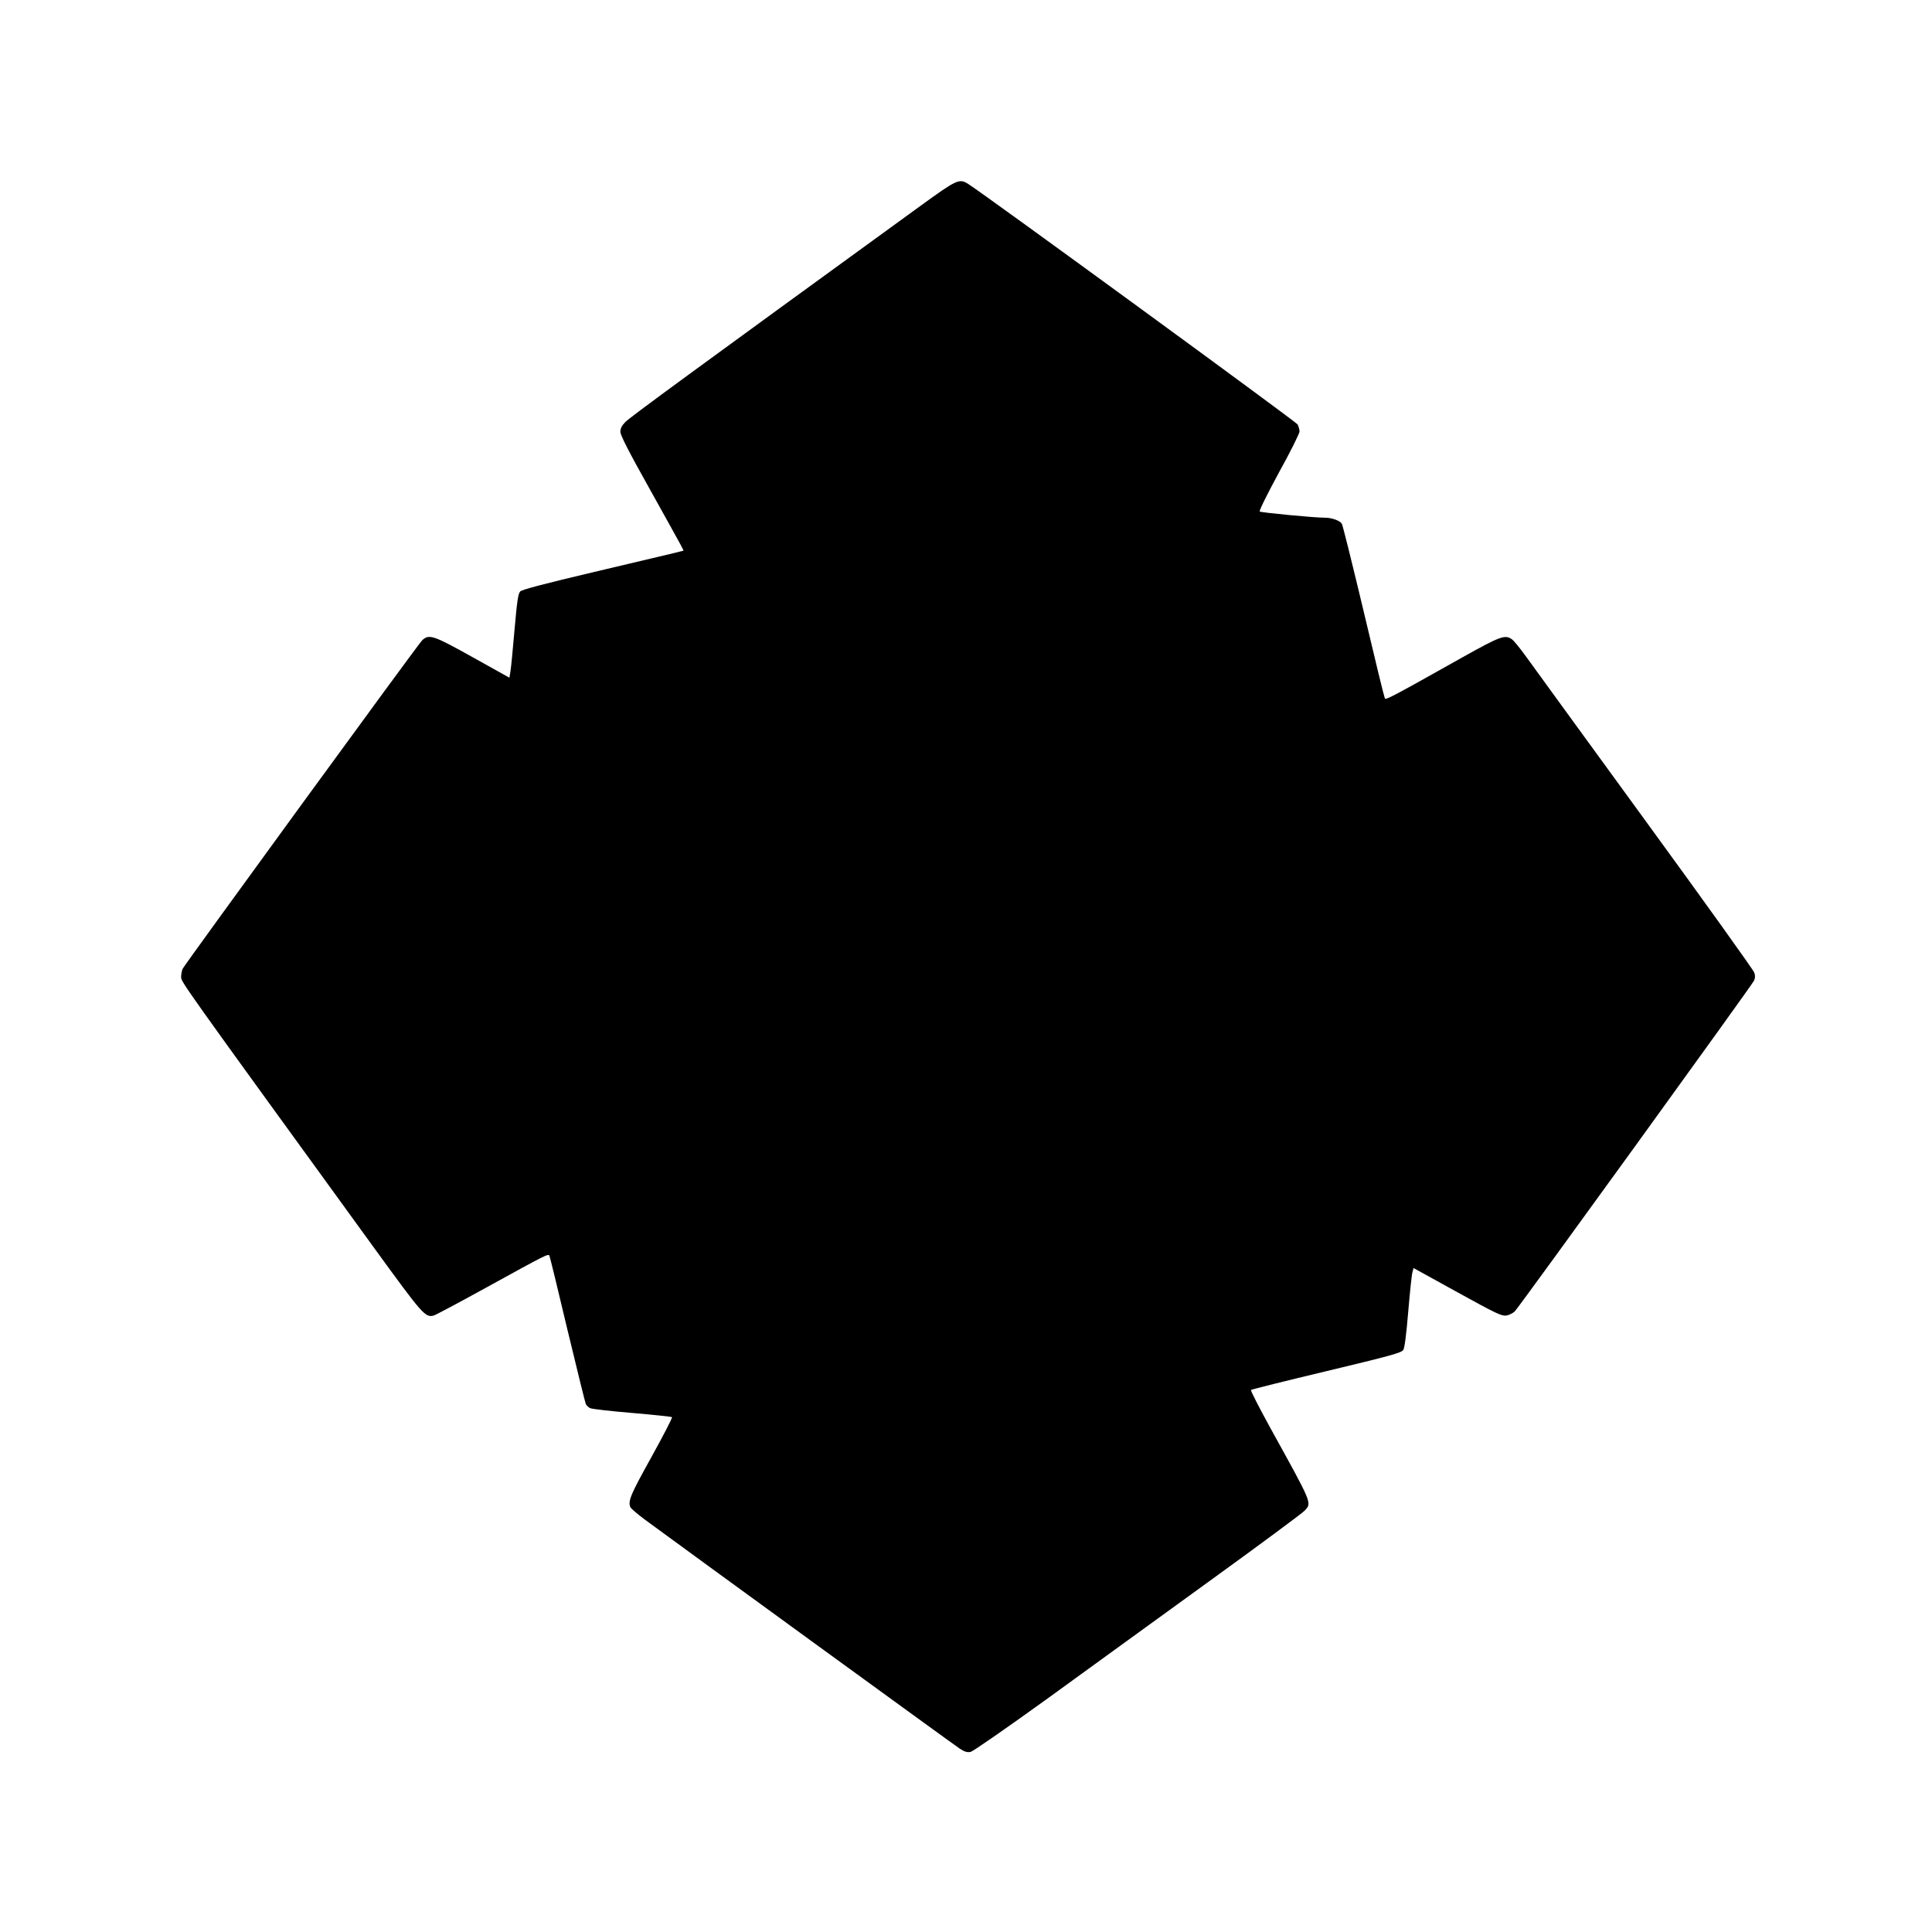
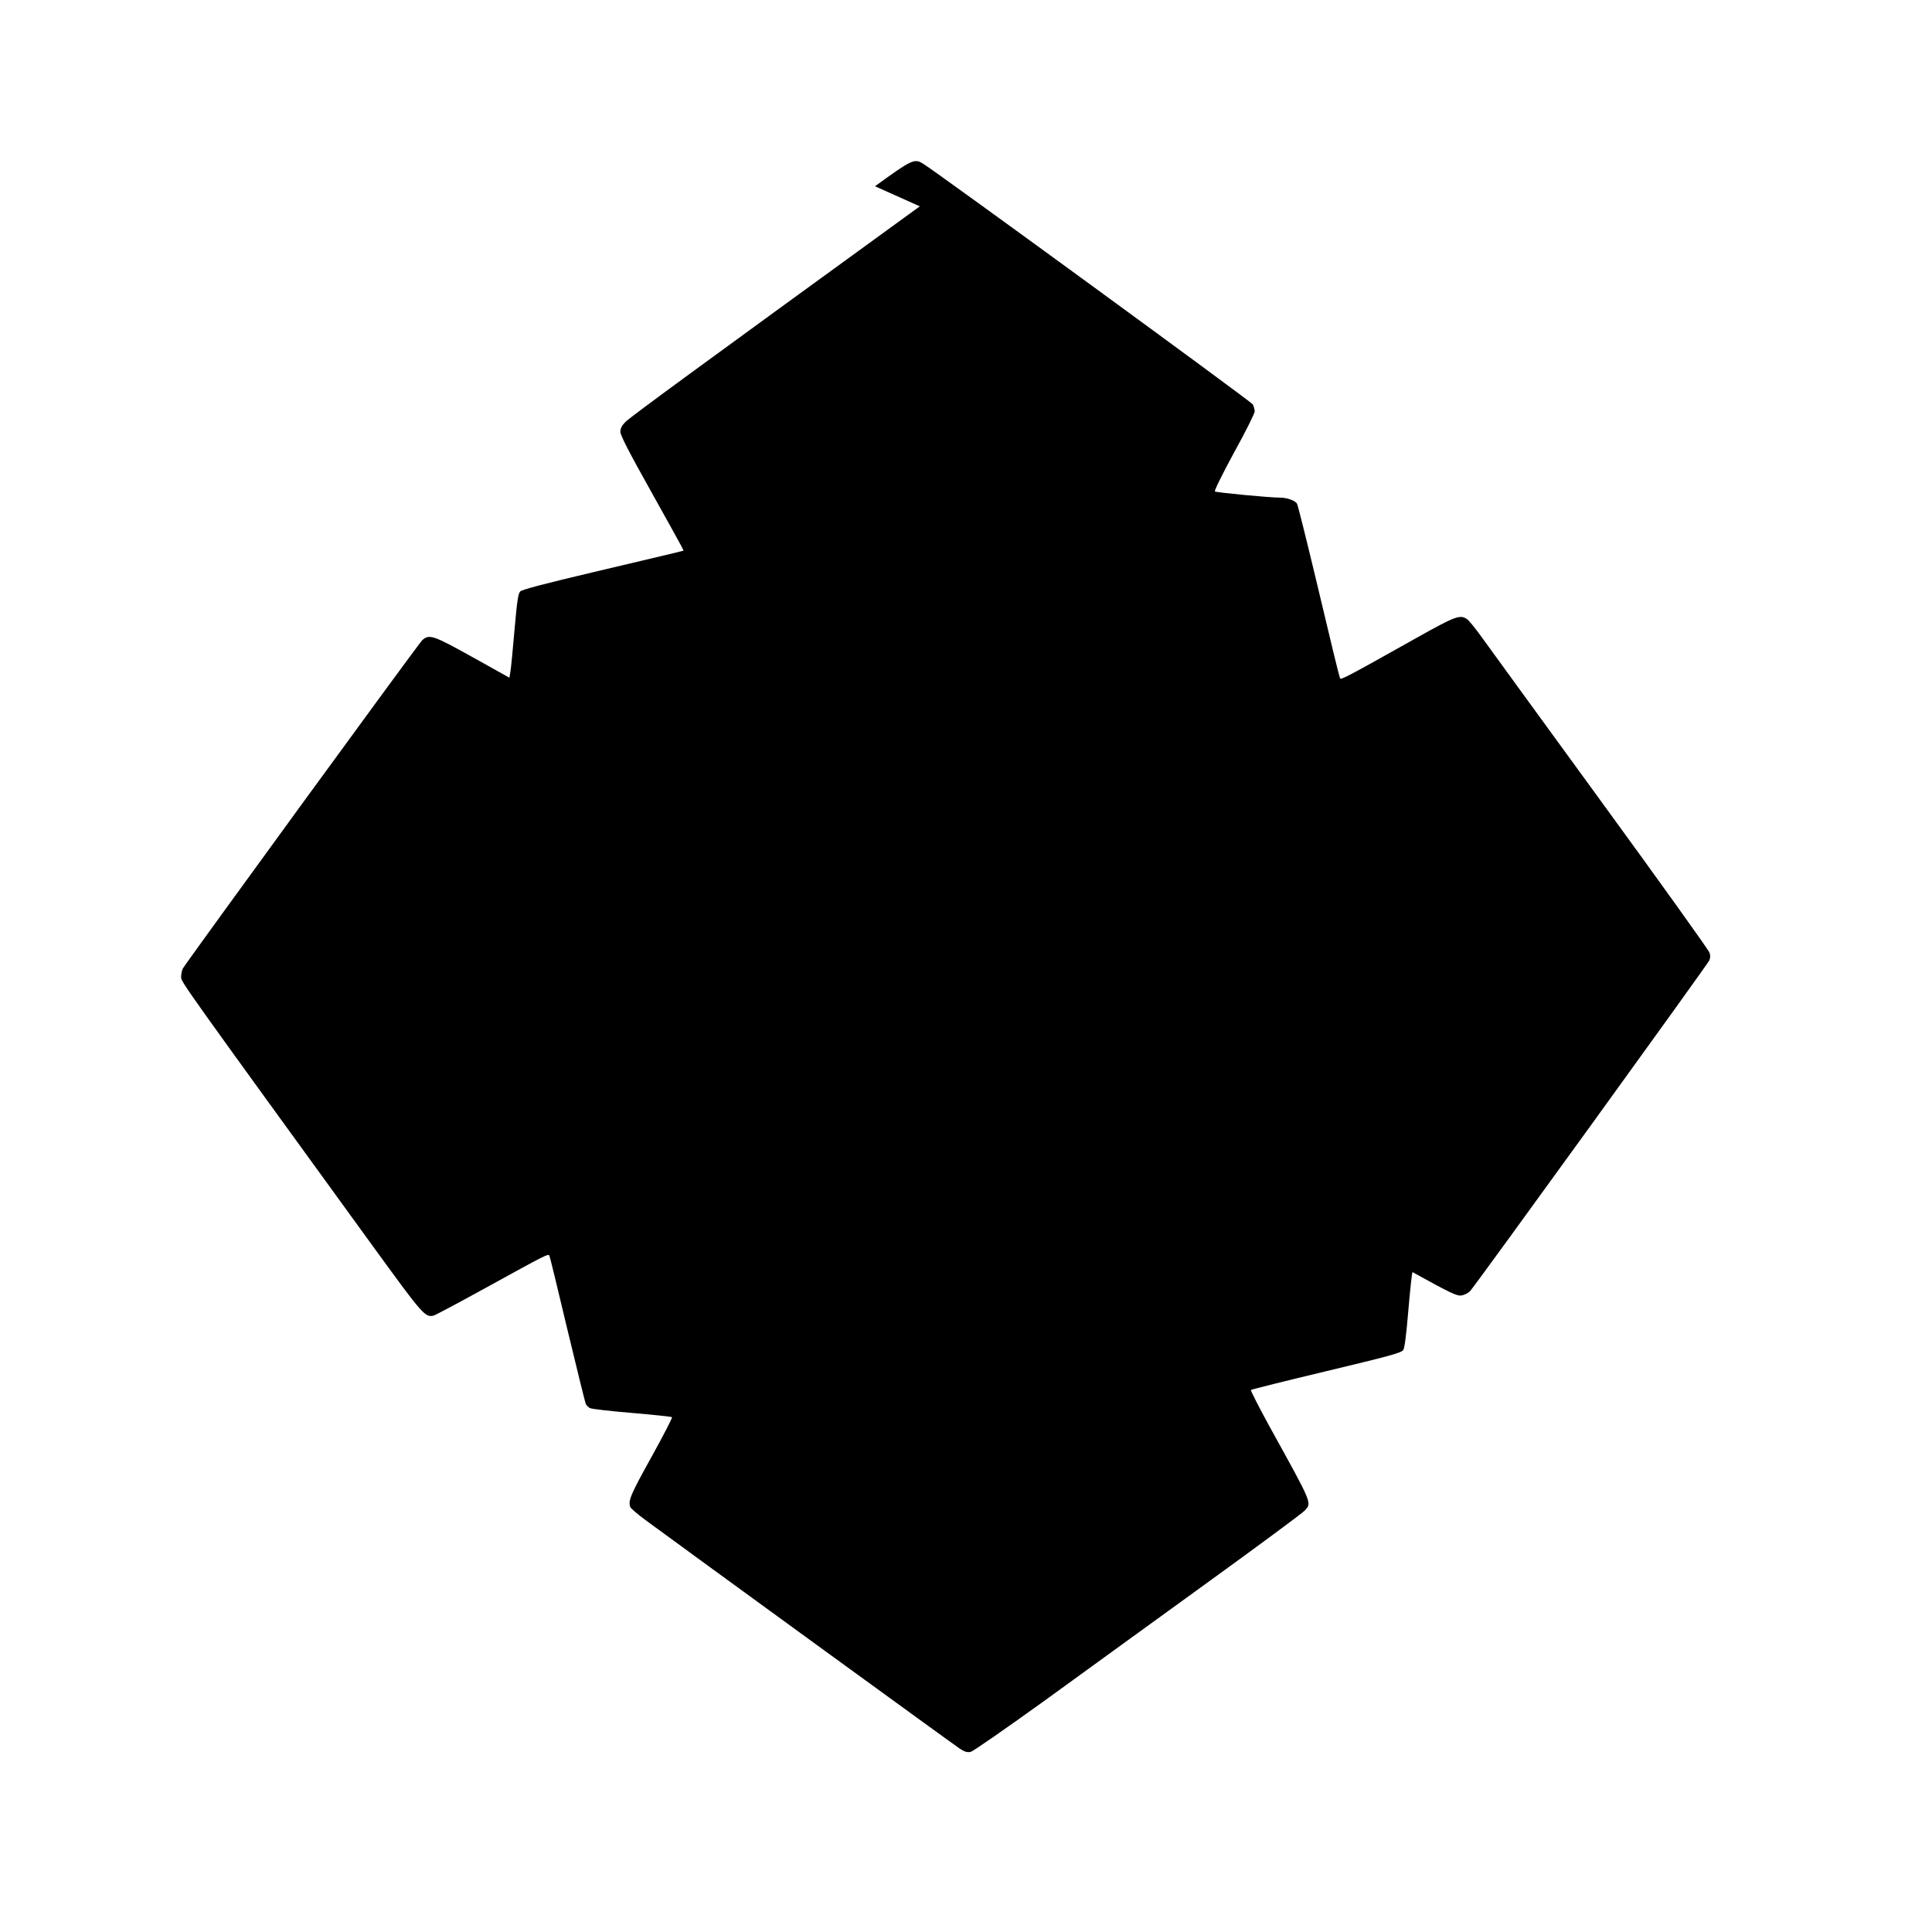
<svg xmlns="http://www.w3.org/2000/svg" version="1.0" width="1280pt" height="1280pt" viewBox="0 0 1280 1280" preserveAspectRatio="xMidYMid meet">
  <g transform="translate(0,1280) scale(0.1,-0.1)" fill="#000000" stroke="none">
-     <path d="M6094 11433 c-1506 -1094 -1924 -1400 -1951 -1429 -23 -23 -33 -43 -33 -65 0 -22 57 -134 194 -378 106 -190 200 -360 209 -377 l16 -32 -63 -16 c-35 -8 -274 -65 -532 -126 -322 -76 -475 -116 -487 -128 -14 -15 -21 -59 -38 -253 -11 -129 -23 -253 -27 -276 l-7 -43 -242 135 c-262 146 -290 156 -336 113 -25 -23 -1563 -2134 -1586 -2175 -6 -12 -11 -37 -11 -55 0 -34 -13 -16 1281 -1799 320 -440 336 -459 392 -445 12 3 166 85 342 182 402 221 416 229 425 215 3 -6 57 -226 119 -489 63 -262 118 -485 122 -494 5 -10 18 -22 28 -27 10 -6 135 -20 277 -32 143 -12 262 -25 266 -28 4 -4 -58 -123 -137 -266 -137 -247 -155 -288 -139 -330 4 -9 48 -47 98 -84 233 -172 2046 -1491 2083 -1515 33 -22 50 -27 73 -23 17 4 230 152 498 345 257 187 742 538 1077 781 336 243 622 455 638 472 49 53 56 37 -227 549 -74 135 -132 248 -128 251 4 4 229 60 501 125 422 101 495 121 508 140 9 14 20 100 33 255 11 129 23 246 28 261 l7 27 290 -160 c255 -141 294 -159 324 -155 19 3 45 16 57 28 33 35 1571 2161 1585 2191 8 18 9 34 1 54 -5 16 -330 470 -723 1009 -392 538 -746 1025 -787 1082 -41 57 -84 110 -96 117 -45 32 -77 20 -334 -124 -454 -255 -503 -281 -507 -268 -8 23 -55 215 -164 675 -61 254 -115 471 -121 482 -11 20 -66 40 -110 40 -62 -1 -426 34 -434 41 -5 5 50 116 127 258 76 137 137 260 137 273 -1 12 -6 33 -13 46 -10 18 -2078 1528 -2182 1593 -60 38 -74 31 -321 -148z" />
+     <path d="M6094 11433 c-1506 -1094 -1924 -1400 -1951 -1429 -23 -23 -33 -43 -33 -65 0 -22 57 -134 194 -378 106 -190 200 -360 209 -377 l16 -32 -63 -16 c-35 -8 -274 -65 -532 -126 -322 -76 -475 -116 -487 -128 -14 -15 -21 -59 -38 -253 -11 -129 -23 -253 -27 -276 l-7 -43 -242 135 c-262 146 -290 156 -336 113 -25 -23 -1563 -2134 -1586 -2175 -6 -12 -11 -37 -11 -55 0 -34 -13 -16 1281 -1799 320 -440 336 -459 392 -445 12 3 166 85 342 182 402 221 416 229 425 215 3 -6 57 -226 119 -489 63 -262 118 -485 122 -494 5 -10 18 -22 28 -27 10 -6 135 -20 277 -32 143 -12 262 -25 266 -28 4 -4 -58 -123 -137 -266 -137 -247 -155 -288 -139 -330 4 -9 48 -47 98 -84 233 -172 2046 -1491 2083 -1515 33 -22 50 -27 73 -23 17 4 230 152 498 345 257 187 742 538 1077 781 336 243 622 455 638 472 49 53 56 37 -227 549 -74 135 -132 248 -128 251 4 4 229 60 501 125 422 101 495 121 508 140 9 14 20 100 33 255 11 129 23 246 28 261 c255 -141 294 -159 324 -155 19 3 45 16 57 28 33 35 1571 2161 1585 2191 8 18 9 34 1 54 -5 16 -330 470 -723 1009 -392 538 -746 1025 -787 1082 -41 57 -84 110 -96 117 -45 32 -77 20 -334 -124 -454 -255 -503 -281 -507 -268 -8 23 -55 215 -164 675 -61 254 -115 471 -121 482 -11 20 -66 40 -110 40 -62 -1 -426 34 -434 41 -5 5 50 116 127 258 76 137 137 260 137 273 -1 12 -6 33 -13 46 -10 18 -2078 1528 -2182 1593 -60 38 -74 31 -321 -148z" />
  </g>
</svg>